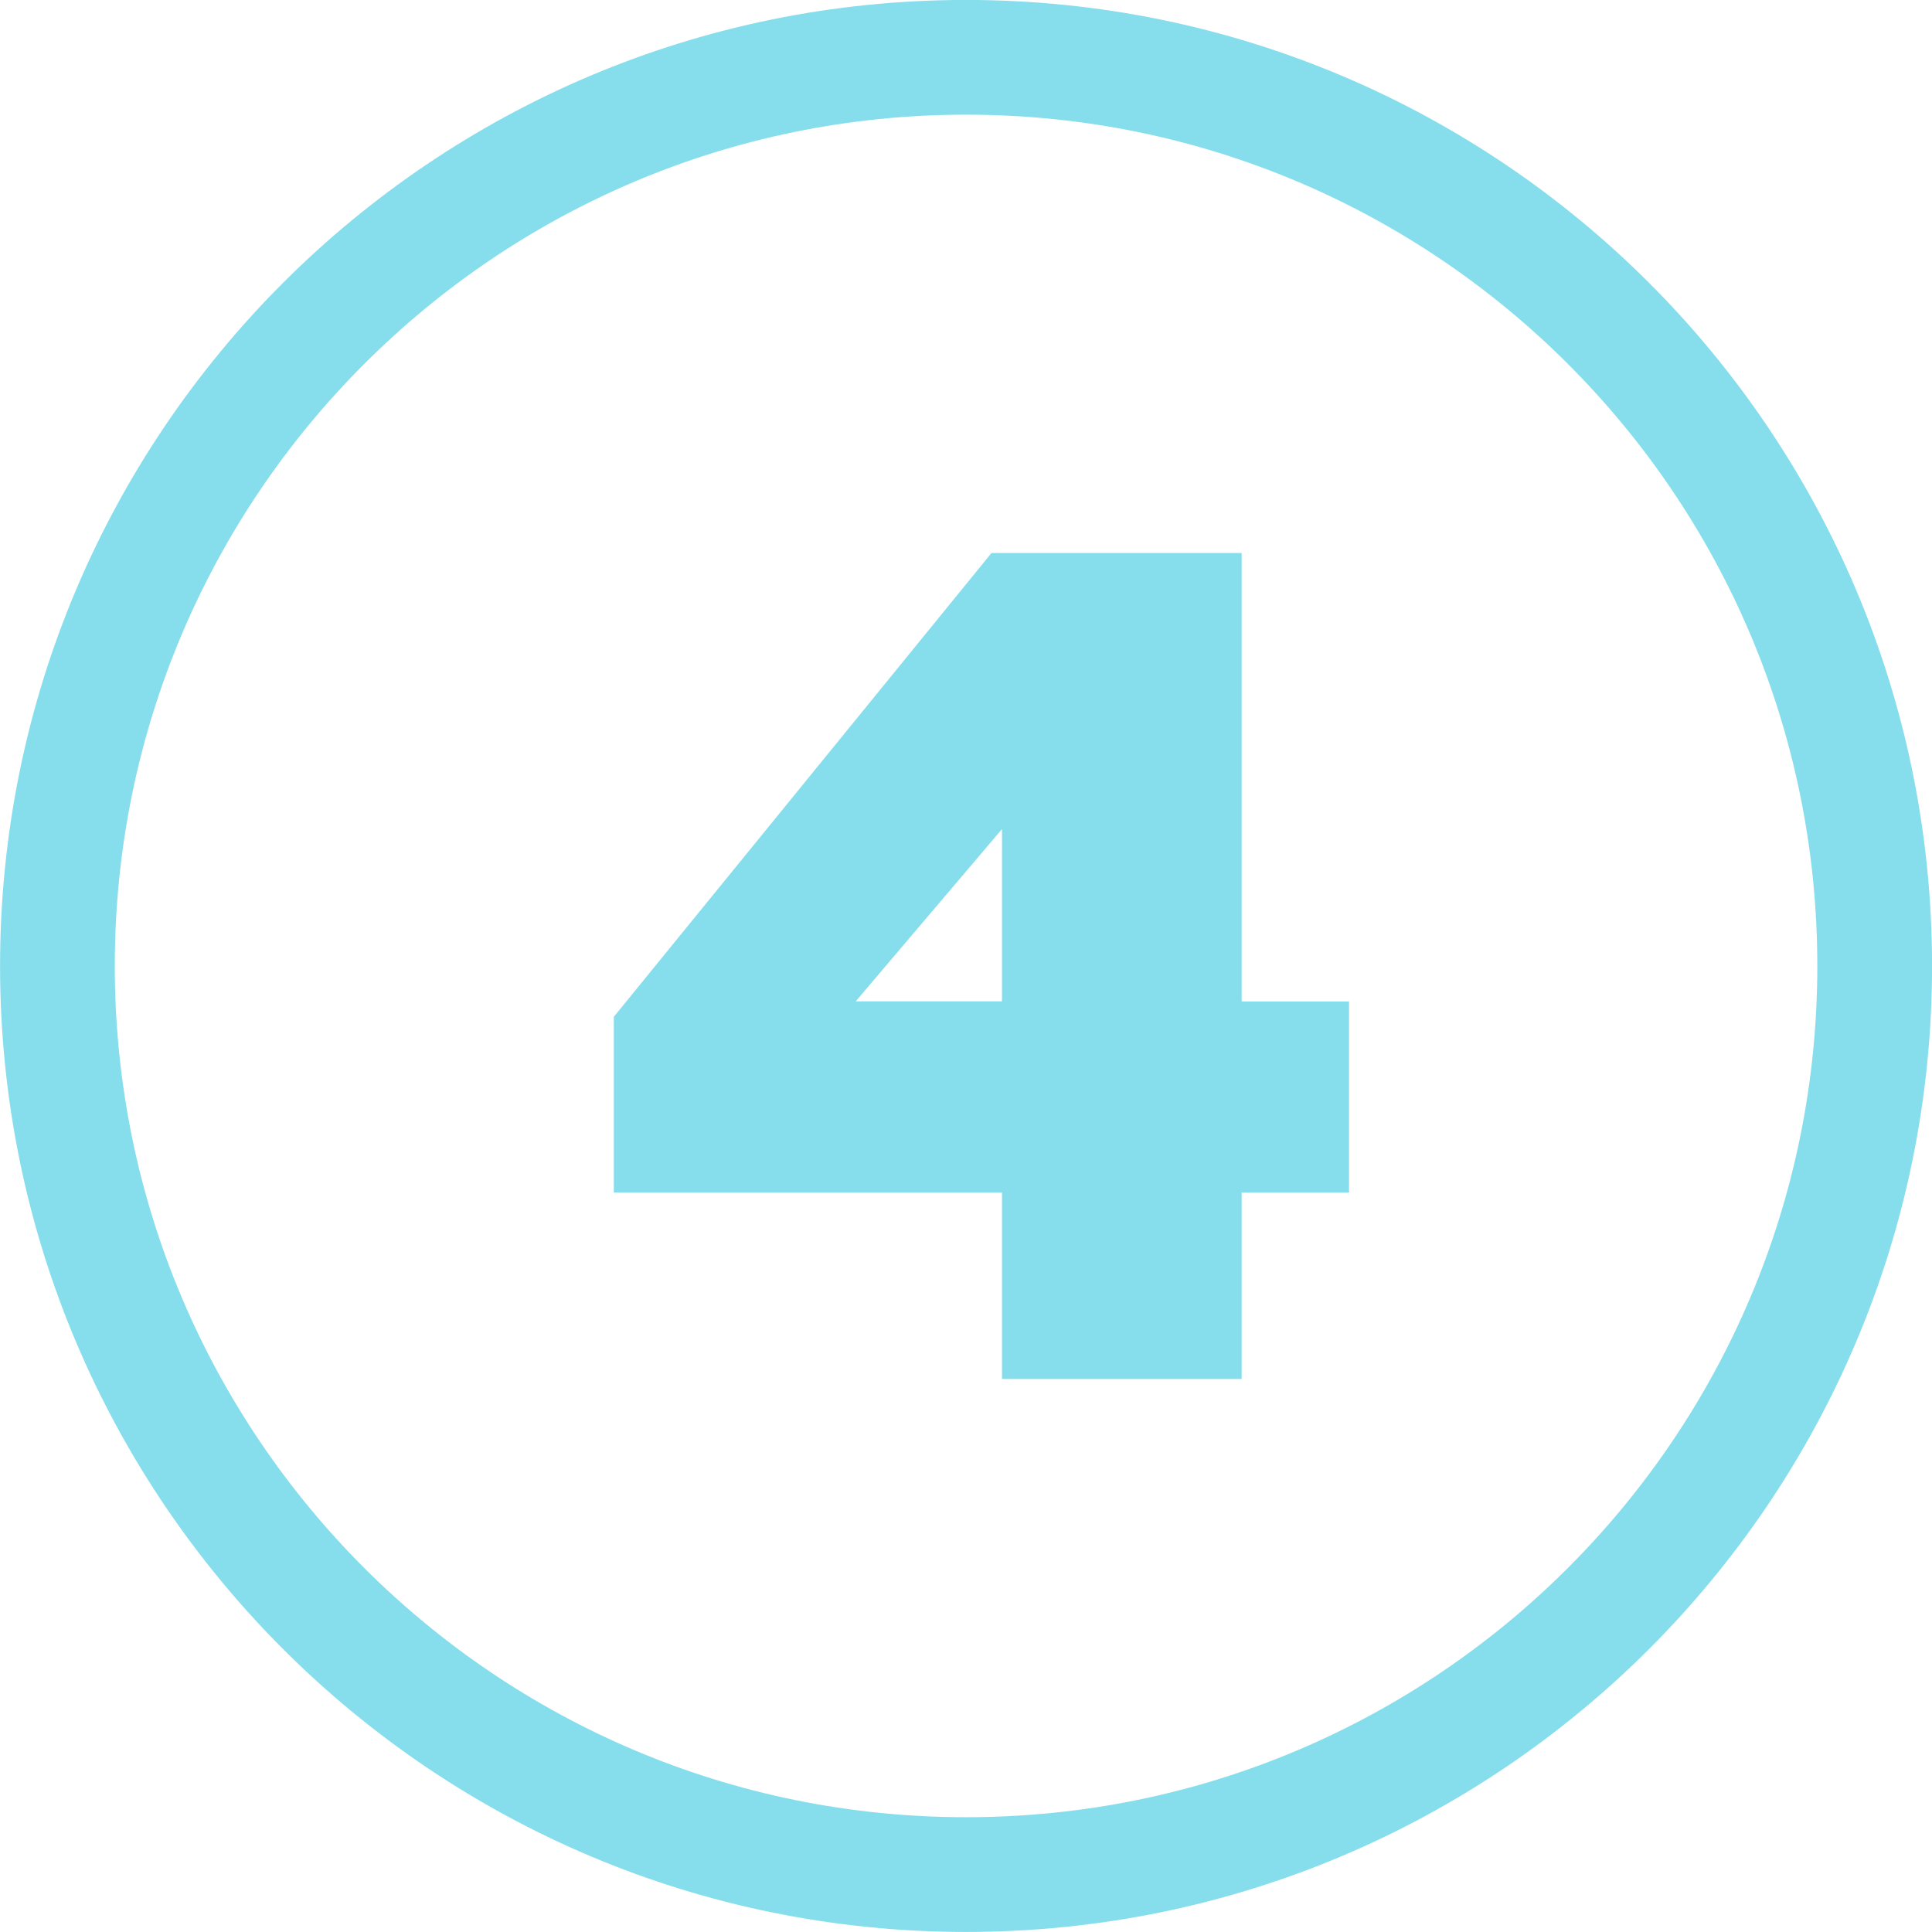
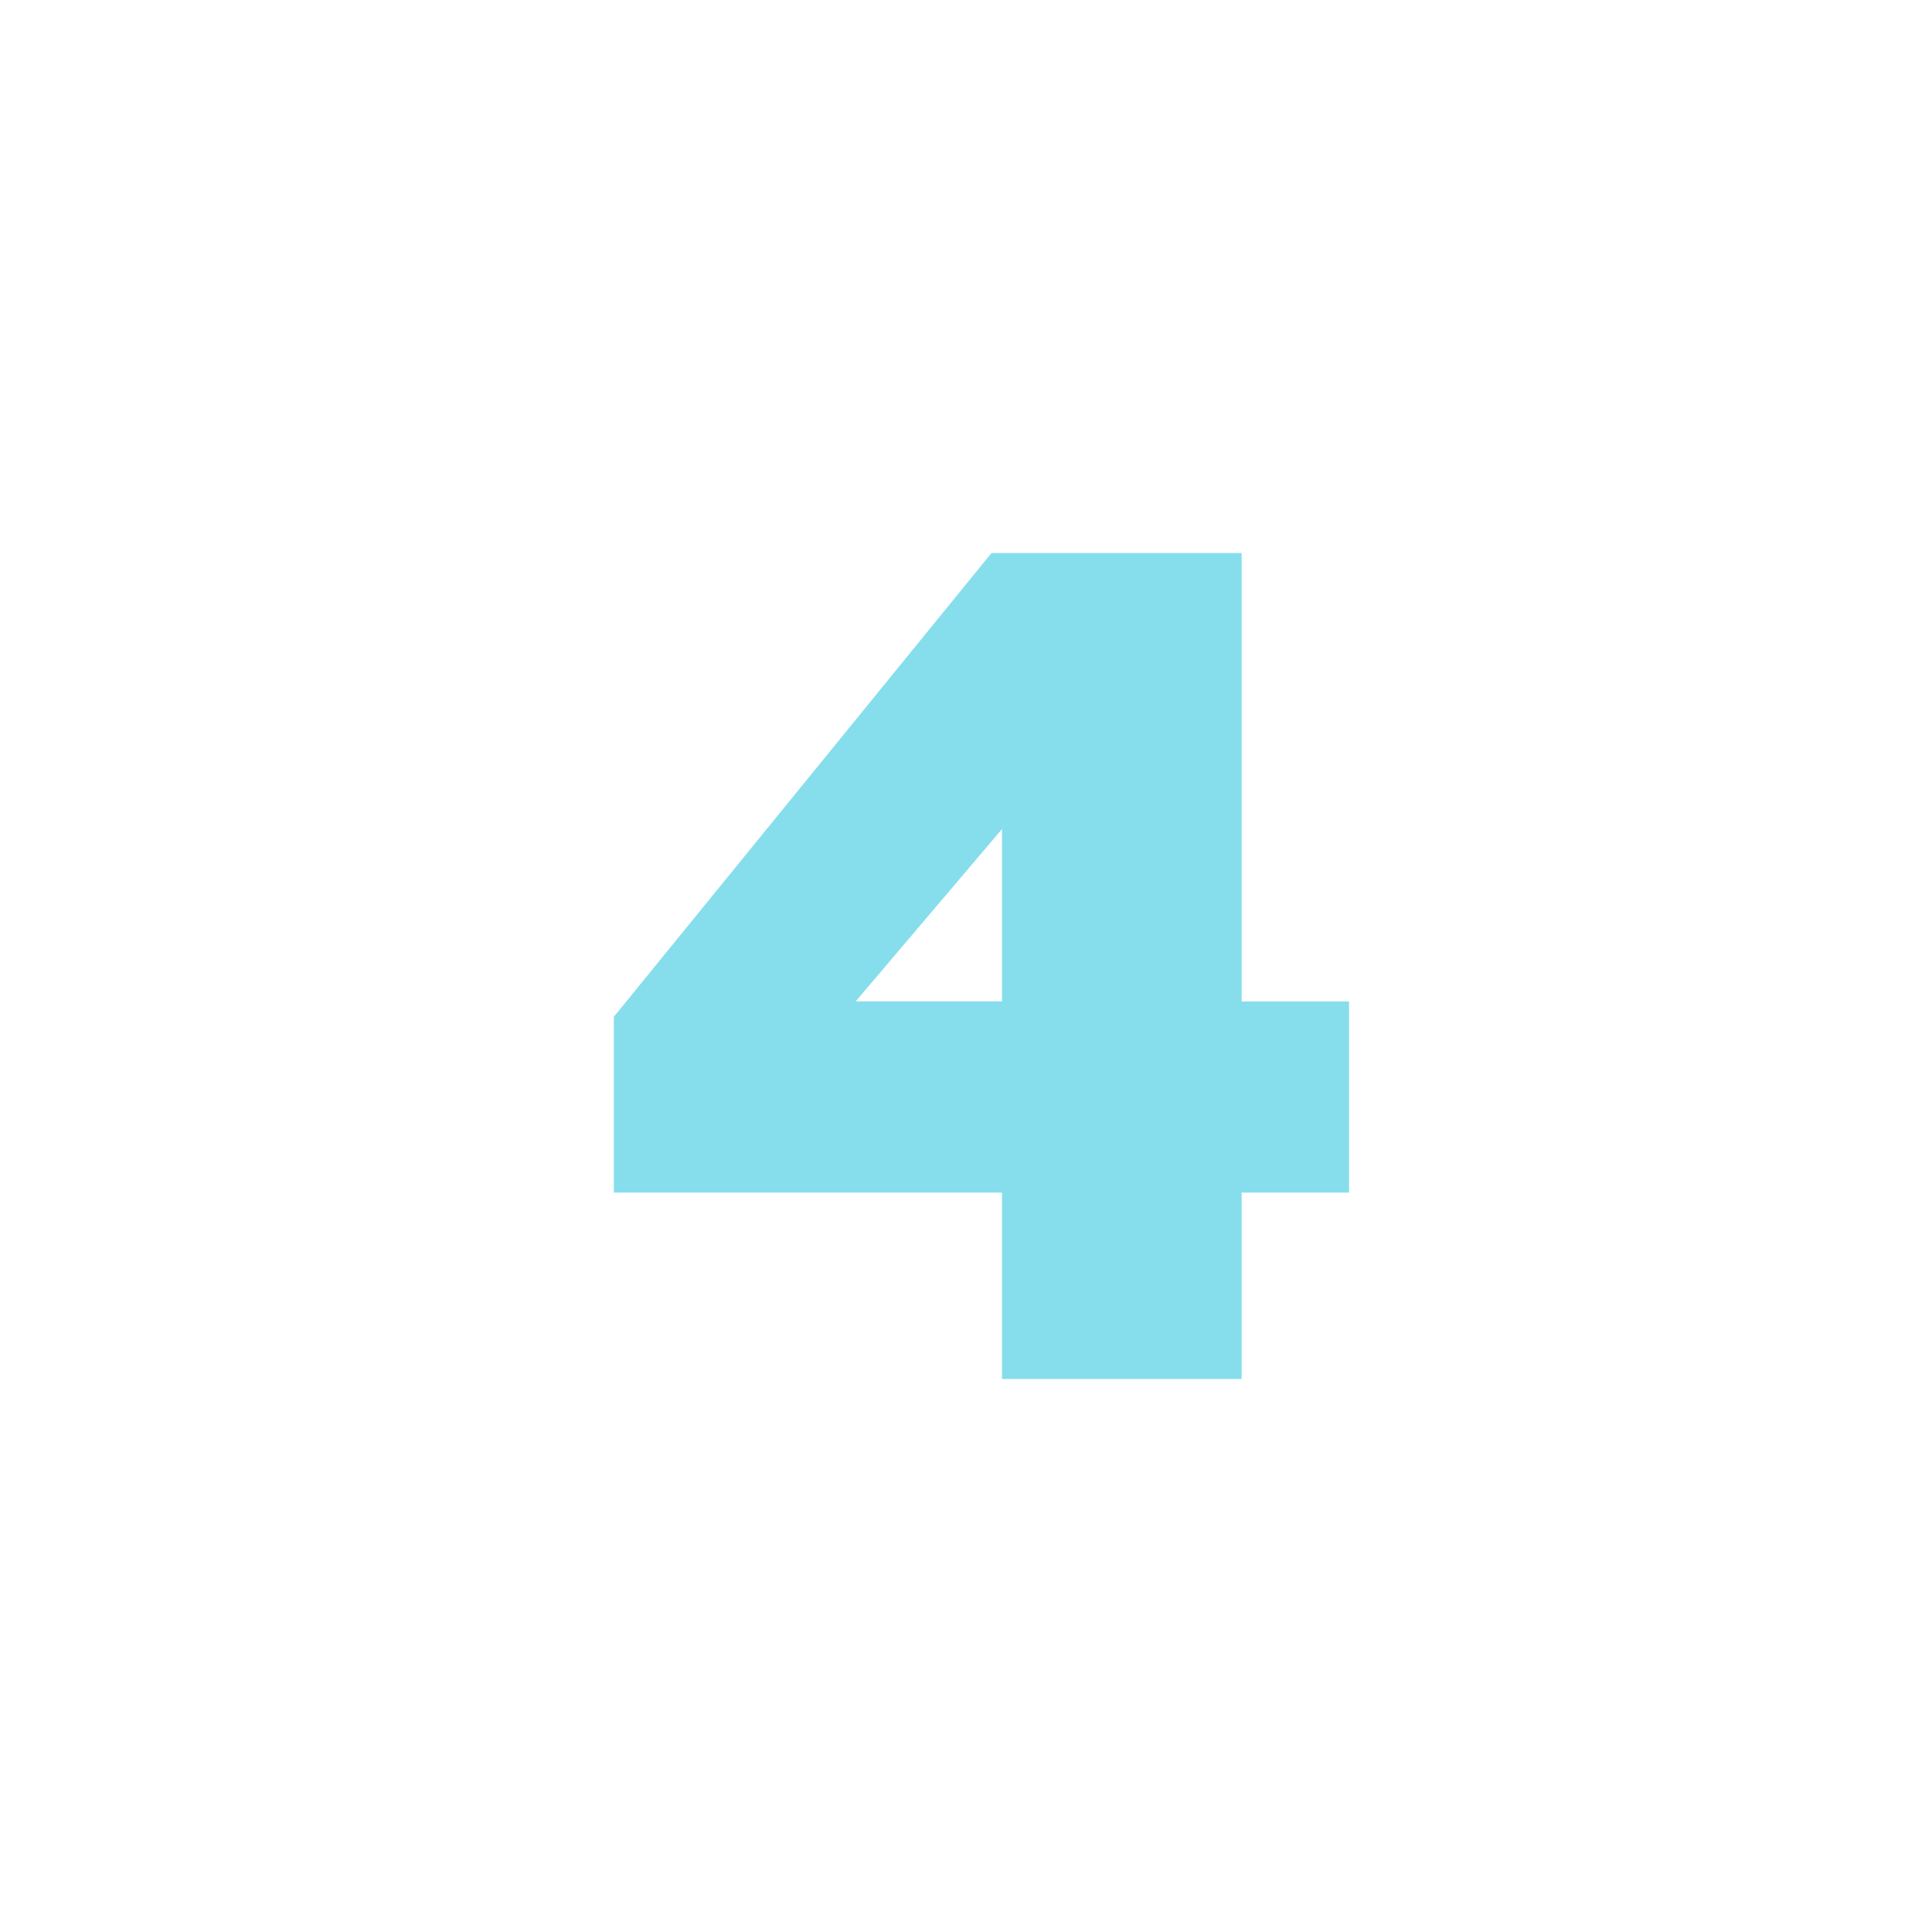
<svg xmlns="http://www.w3.org/2000/svg" xml:space="preserve" width="44.556mm" height="44.556mm" style="shape-rendering:geometricPrecision; text-rendering:geometricPrecision; image-rendering:optimizeQuality; fill-rule:evenodd; clip-rule:evenodd" viewBox="0 0 170.91 170.91">
  <defs>
    <style type="text/css">  .str0 {stroke:#86DEEC;stroke-width:10.15;stroke-miterlimit:22.926} .fil0 {fill:none} .fil1 {fill:#86DEEC;fill-rule:nonzero}  </style>
  </defs>
  <g id="Слой_x0020_1">
-     <path class="fil0 str0" d="M85.46 5.07c44.39,0 80.38,35.99 80.38,80.38 0,44.39 -35.99,80.38 -80.38,80.38 -44.39,0 -80.38,-35.99 -80.38,-80.38 0,-44.39 35.99,-80.38 80.38,-80.38z" />
    <path class="fil1" d="M109.83 121.99l-21.19 0 0 -16.49 -34.34 0 0 -15.55 33.41 -41.03 22.13 0 0 39.67 9.5 0 0 16.91 -9.5 0 0 16.49zm-21.19 -48.65l-12.94 15.24 12.94 0 0 -15.24z" />
  </g>
</svg>